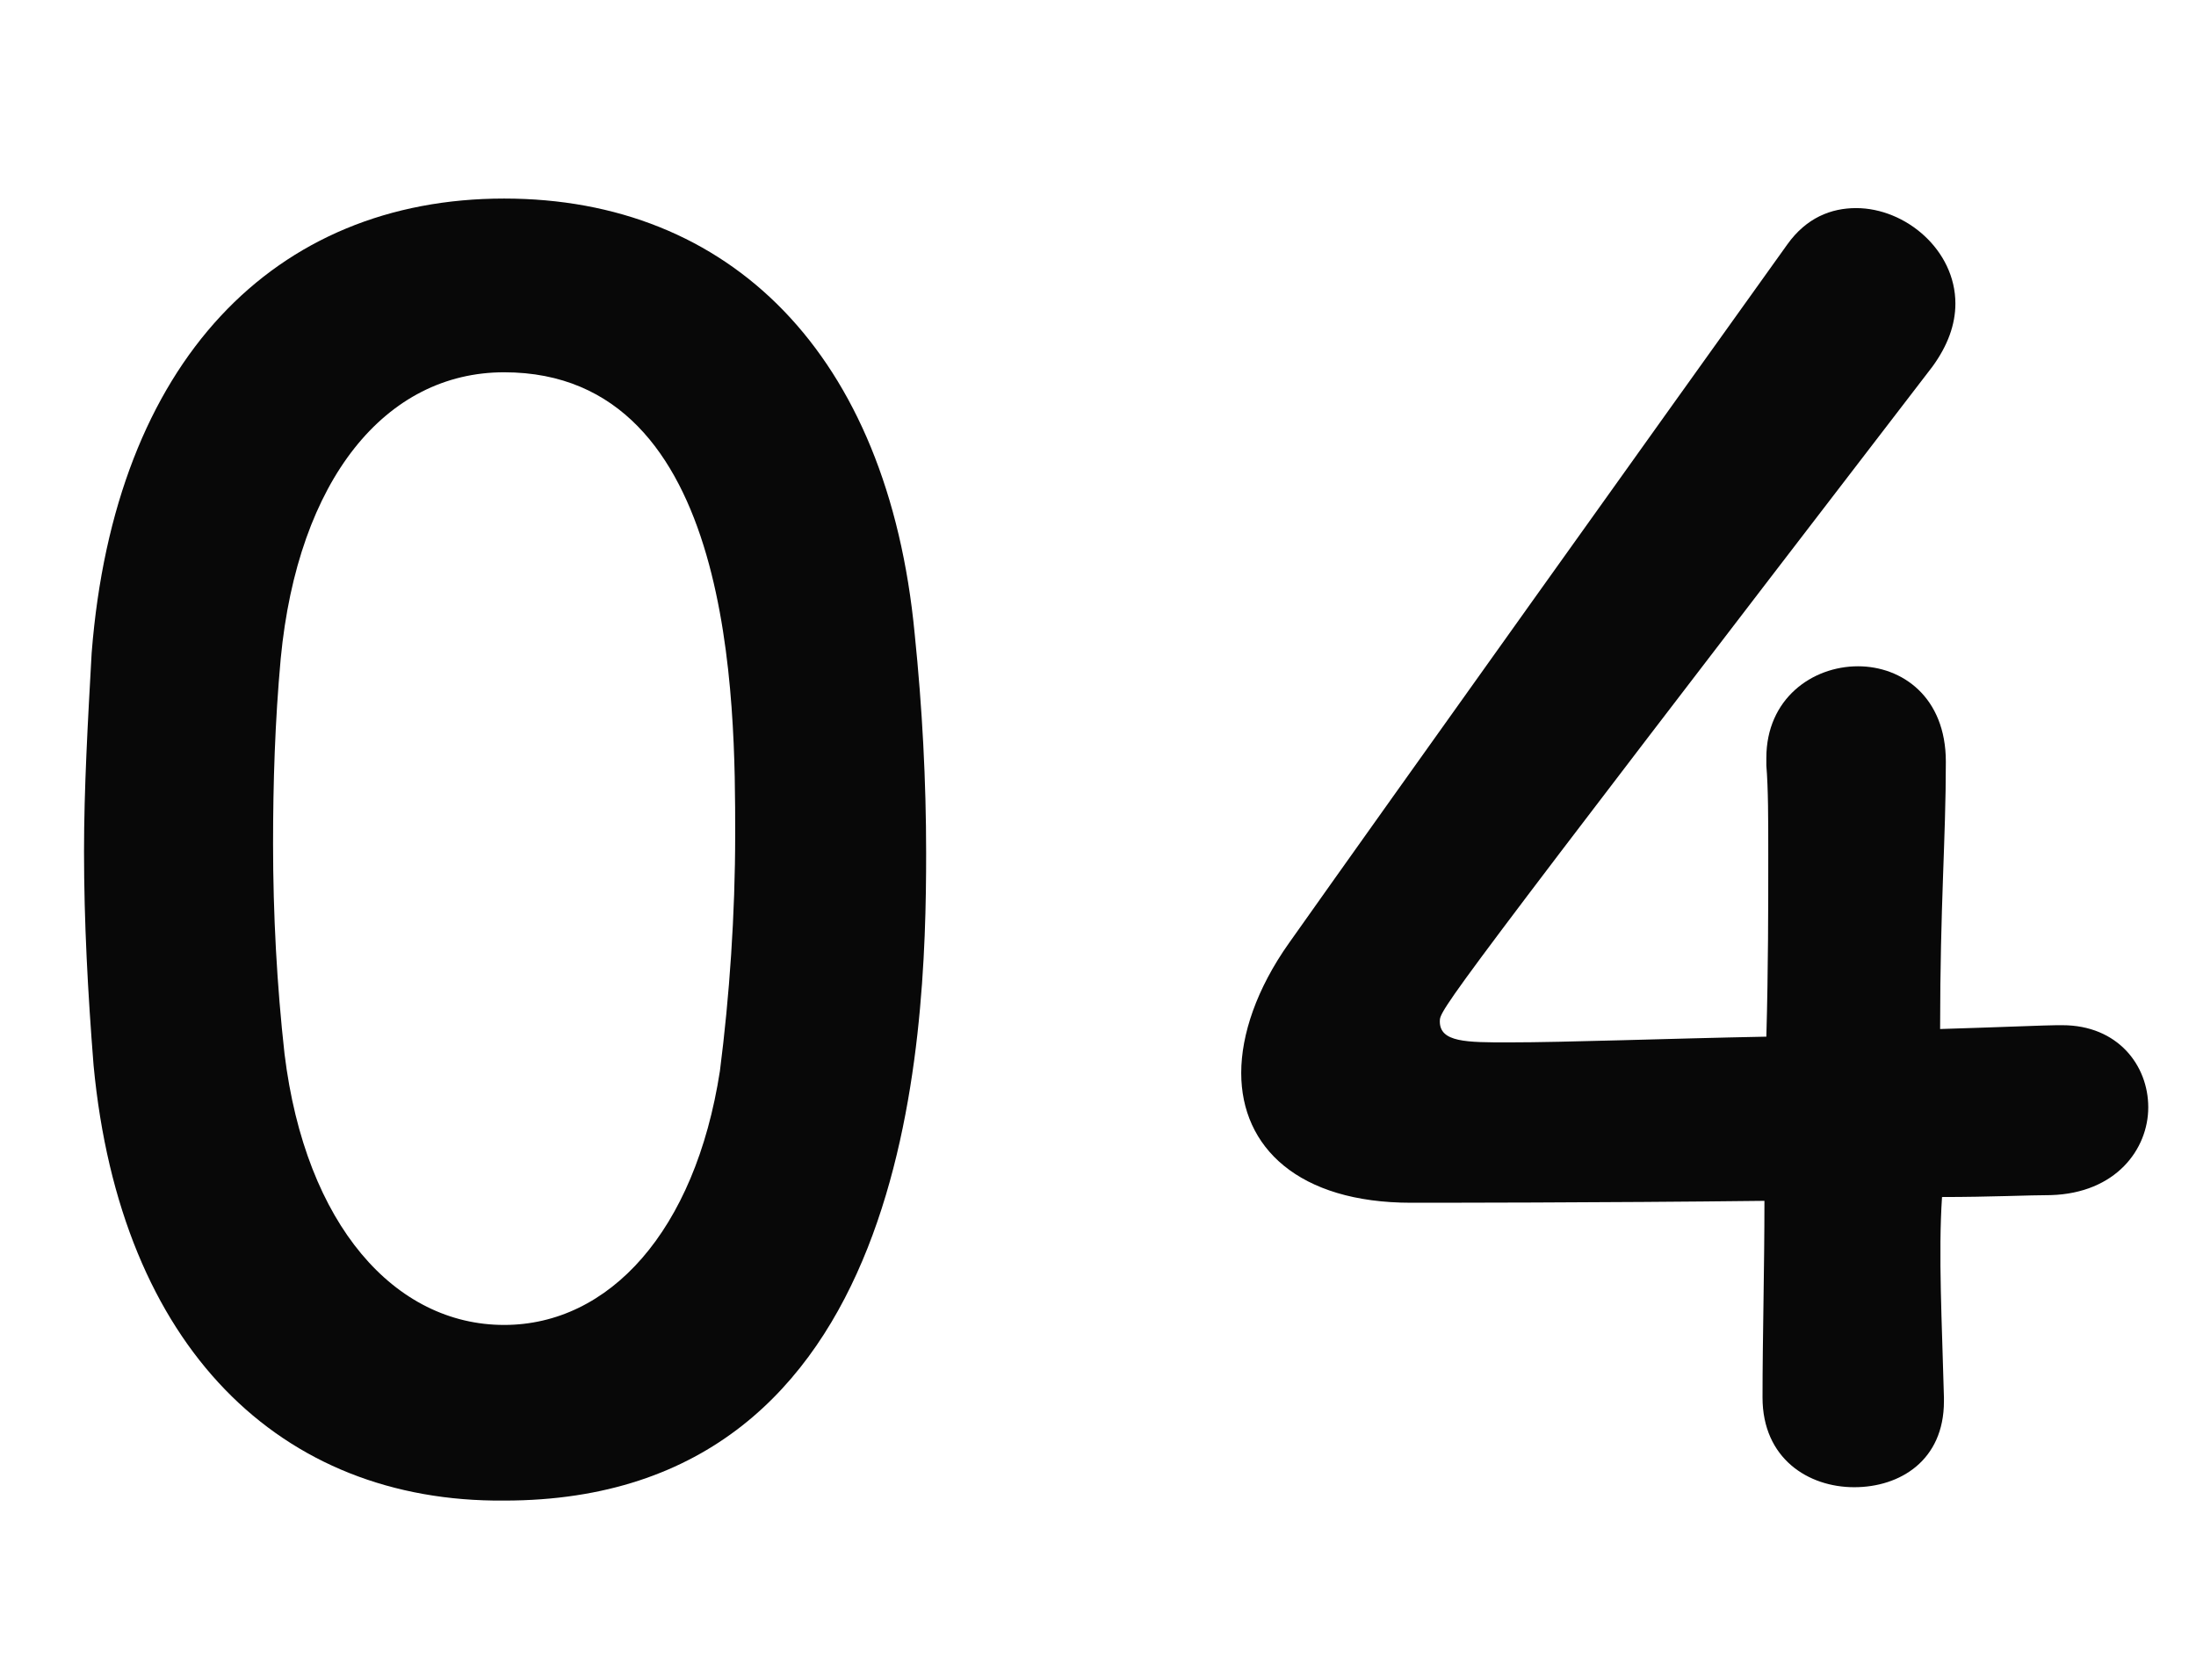
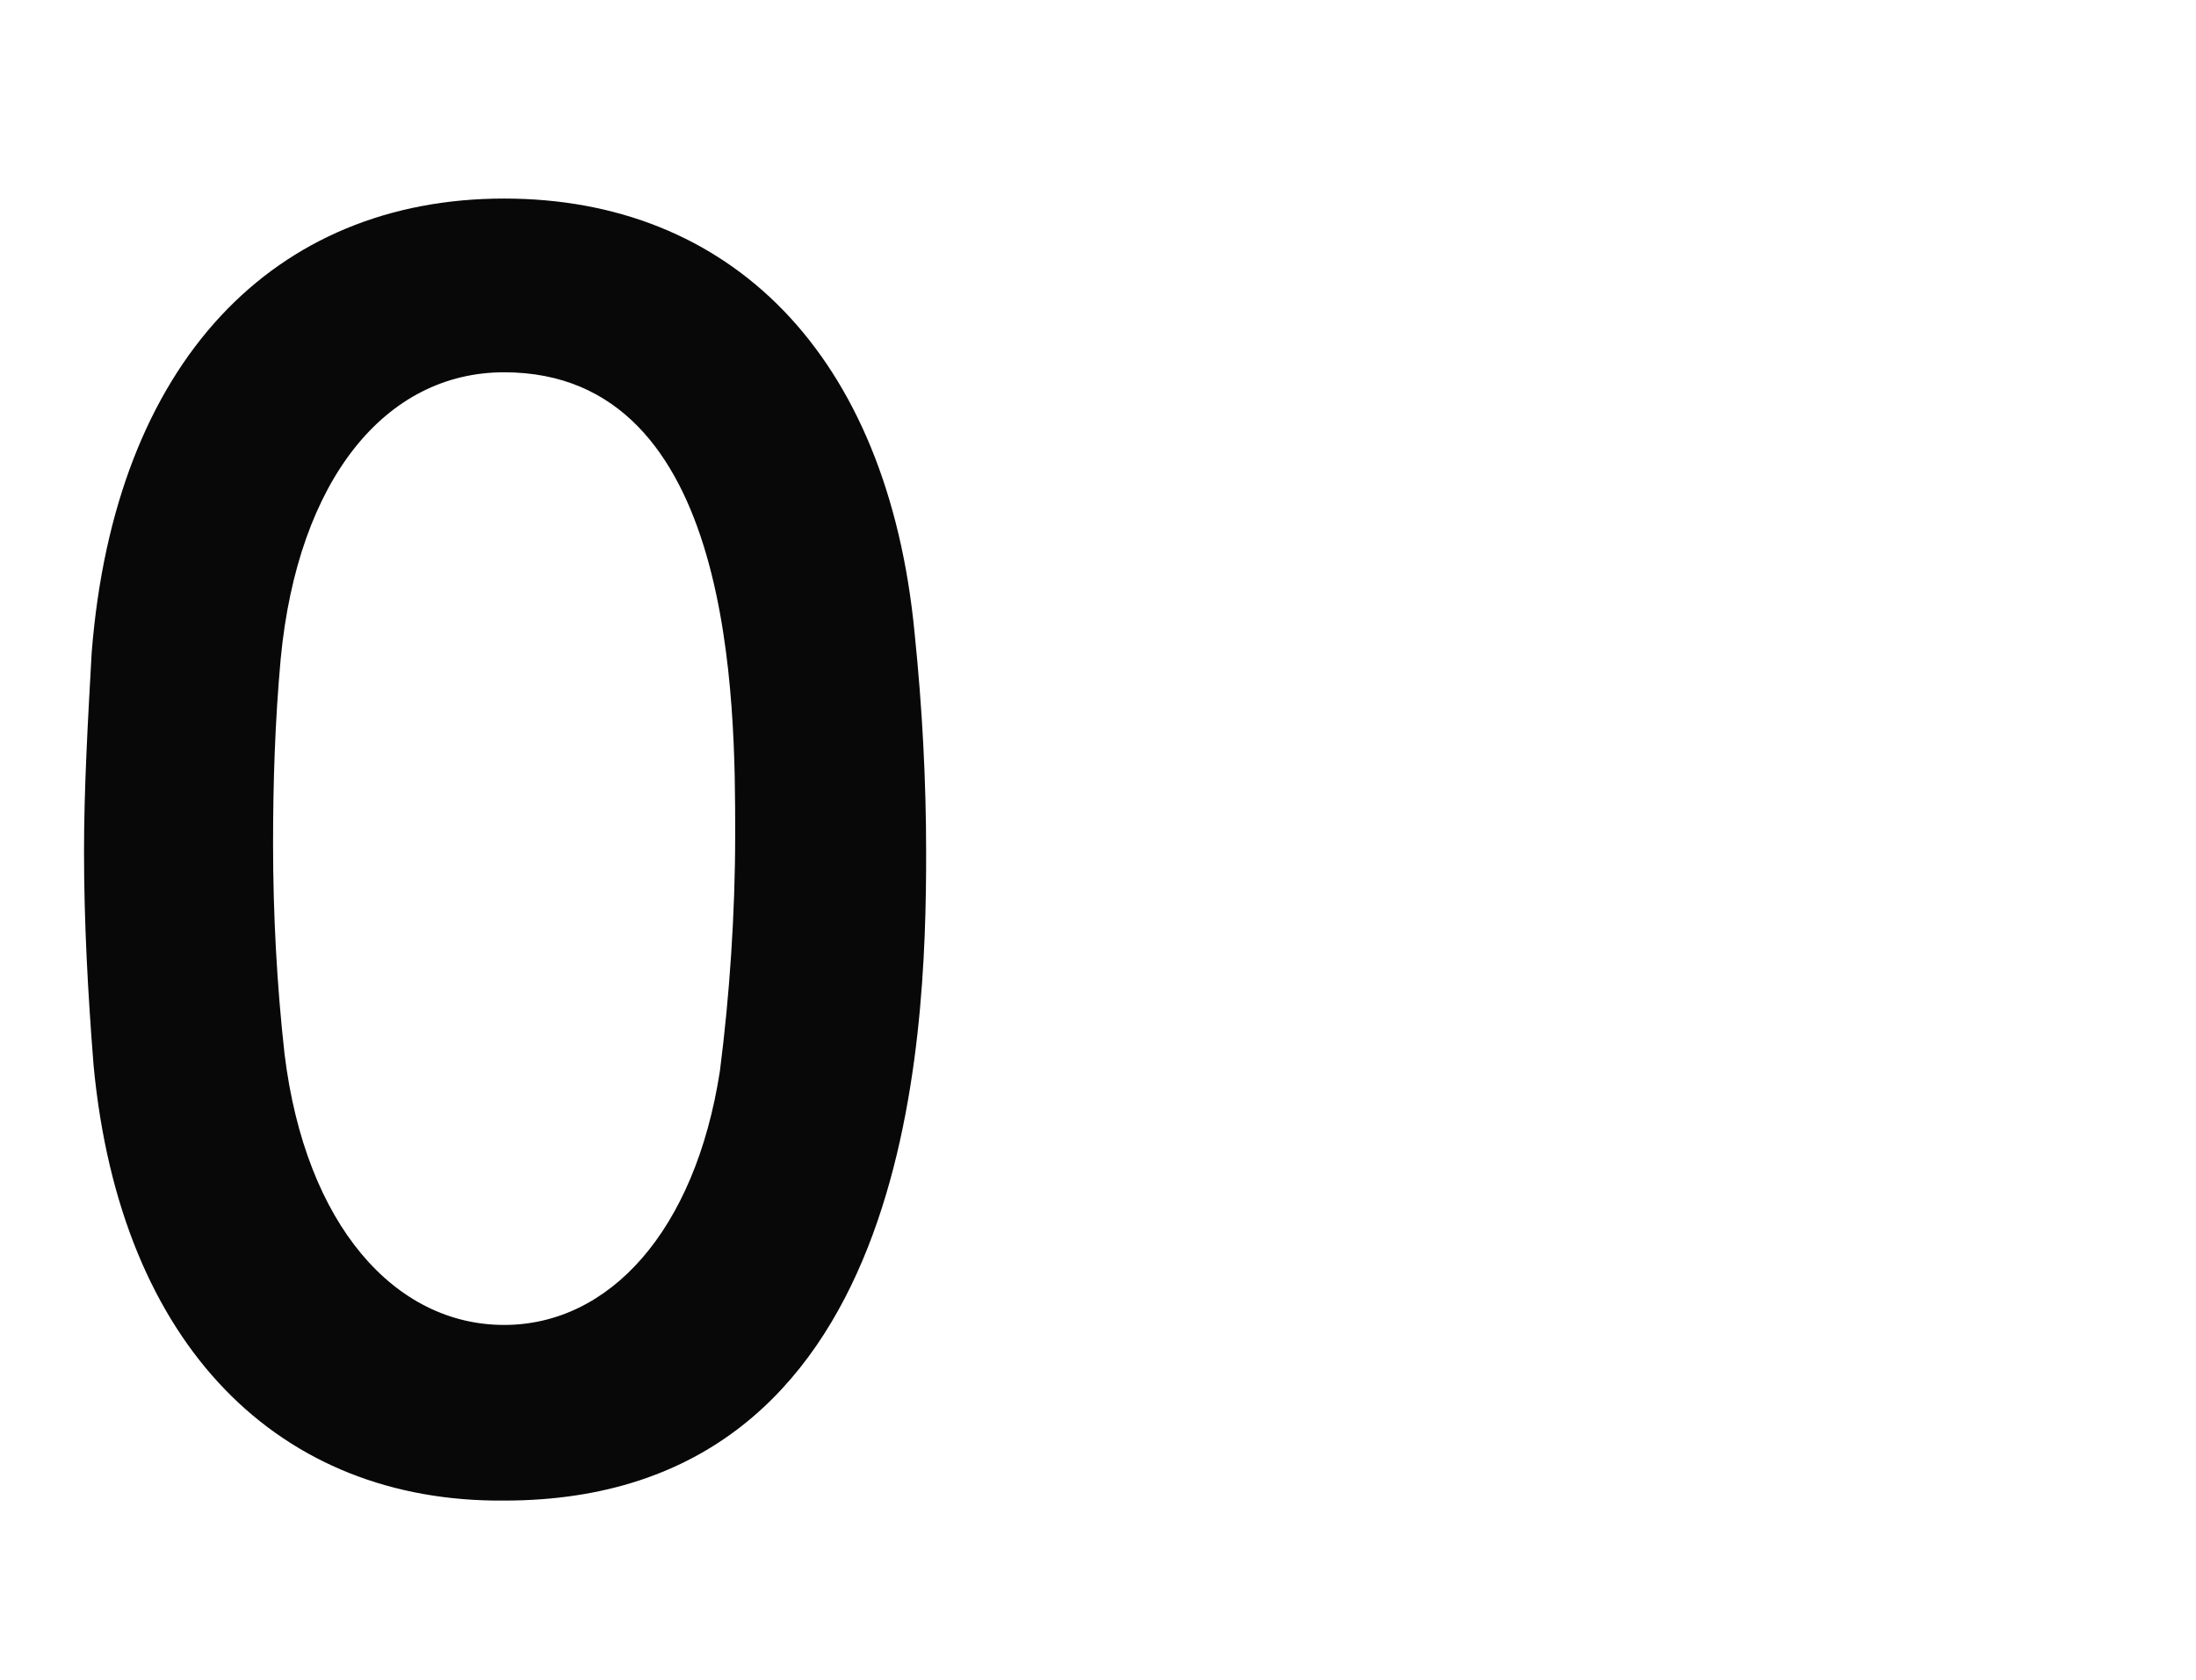
<svg xmlns="http://www.w3.org/2000/svg" version="1.1" id="レイヤー_1" x="0px" y="0px" viewBox="0 0 115 88" style="enable-background:new 0 0 115 88;" xml:space="preserve">
  <style type="text/css">
	.st0{enable-background:new    ;}
	.st1{fill:#080808;}
</style>
  <g class="st0">
    <path class="st1" d="M4.9,55.8C4.6,52,4.4,48.3,4.4,44.6c0-3.3,0.2-6.8,0.4-10.4c1.2-15.3,9.6-23.8,21.6-23.8   c11.8,0,20.1,8.1,21.5,22.8c0.4,3.9,0.6,7.7,0.6,11.5c0,9.9-0.8,33.9-22.1,33.9C14.7,78.7,6.3,70.6,4.9,55.8z M37.7,56.1   c0.5-3.9,0.8-8.2,0.8-12.4c0-6.8,0-24.2-12.1-24.2c-6.2,0-10.8,5.6-11.7,15c-0.3,3.3-0.4,6.5-0.4,9.7c0,3.7,0.2,7.4,0.6,11   c1.1,9,5.8,14.2,11.5,14.2C31.9,69.4,36.4,64.5,37.7,56.1z" />
-     <path class="st1" d="M101.8,73.2c0,0.1,0,0.1,0,0.2c0,3.1-2.3,4.5-4.7,4.5c-2.4,0-4.8-1.5-4.8-4.7c0-3.1,0.1-6.7,0.1-10.3   C83.9,63,74.8,63,73.9,63C68,63,65,60.1,65,56.2c0-2,0.8-4.4,2.5-6.8c5.3-7.5,19.8-27.8,26.1-36.6c1-1.4,2.3-1.9,3.6-1.9   c2.6,0,5.2,2.2,5.2,5c0,1.1-0.4,2.2-1.2,3.3C75.4,52.8,75.4,52.9,75.4,53.5c0,1.1,1.4,1.1,3.6,1.1c3,0,8.3-0.2,13.5-0.3   c0.1-3.5,0.1-6.9,0.1-9.5c0-1.9,0-3.5-0.1-4.7c0-0.1,0-0.3,0-0.4c0-3.1,2.4-4.8,4.8-4.8c2.3,0,4.6,1.6,4.6,5c0,4.1-0.3,7.5-0.3,14   c3.3-0.1,5.6-0.2,6.1-0.2c0.1,0,0.2,0,0.3,0c2.9,0,4.5,2.1,4.5,4.3c0,2.2-1.7,4.5-5.1,4.6c-1.1,0-3.2,0.1-5.7,0.1   C101.5,65.7,101.7,69.3,101.8,73.2z" />
  </g>
</svg>